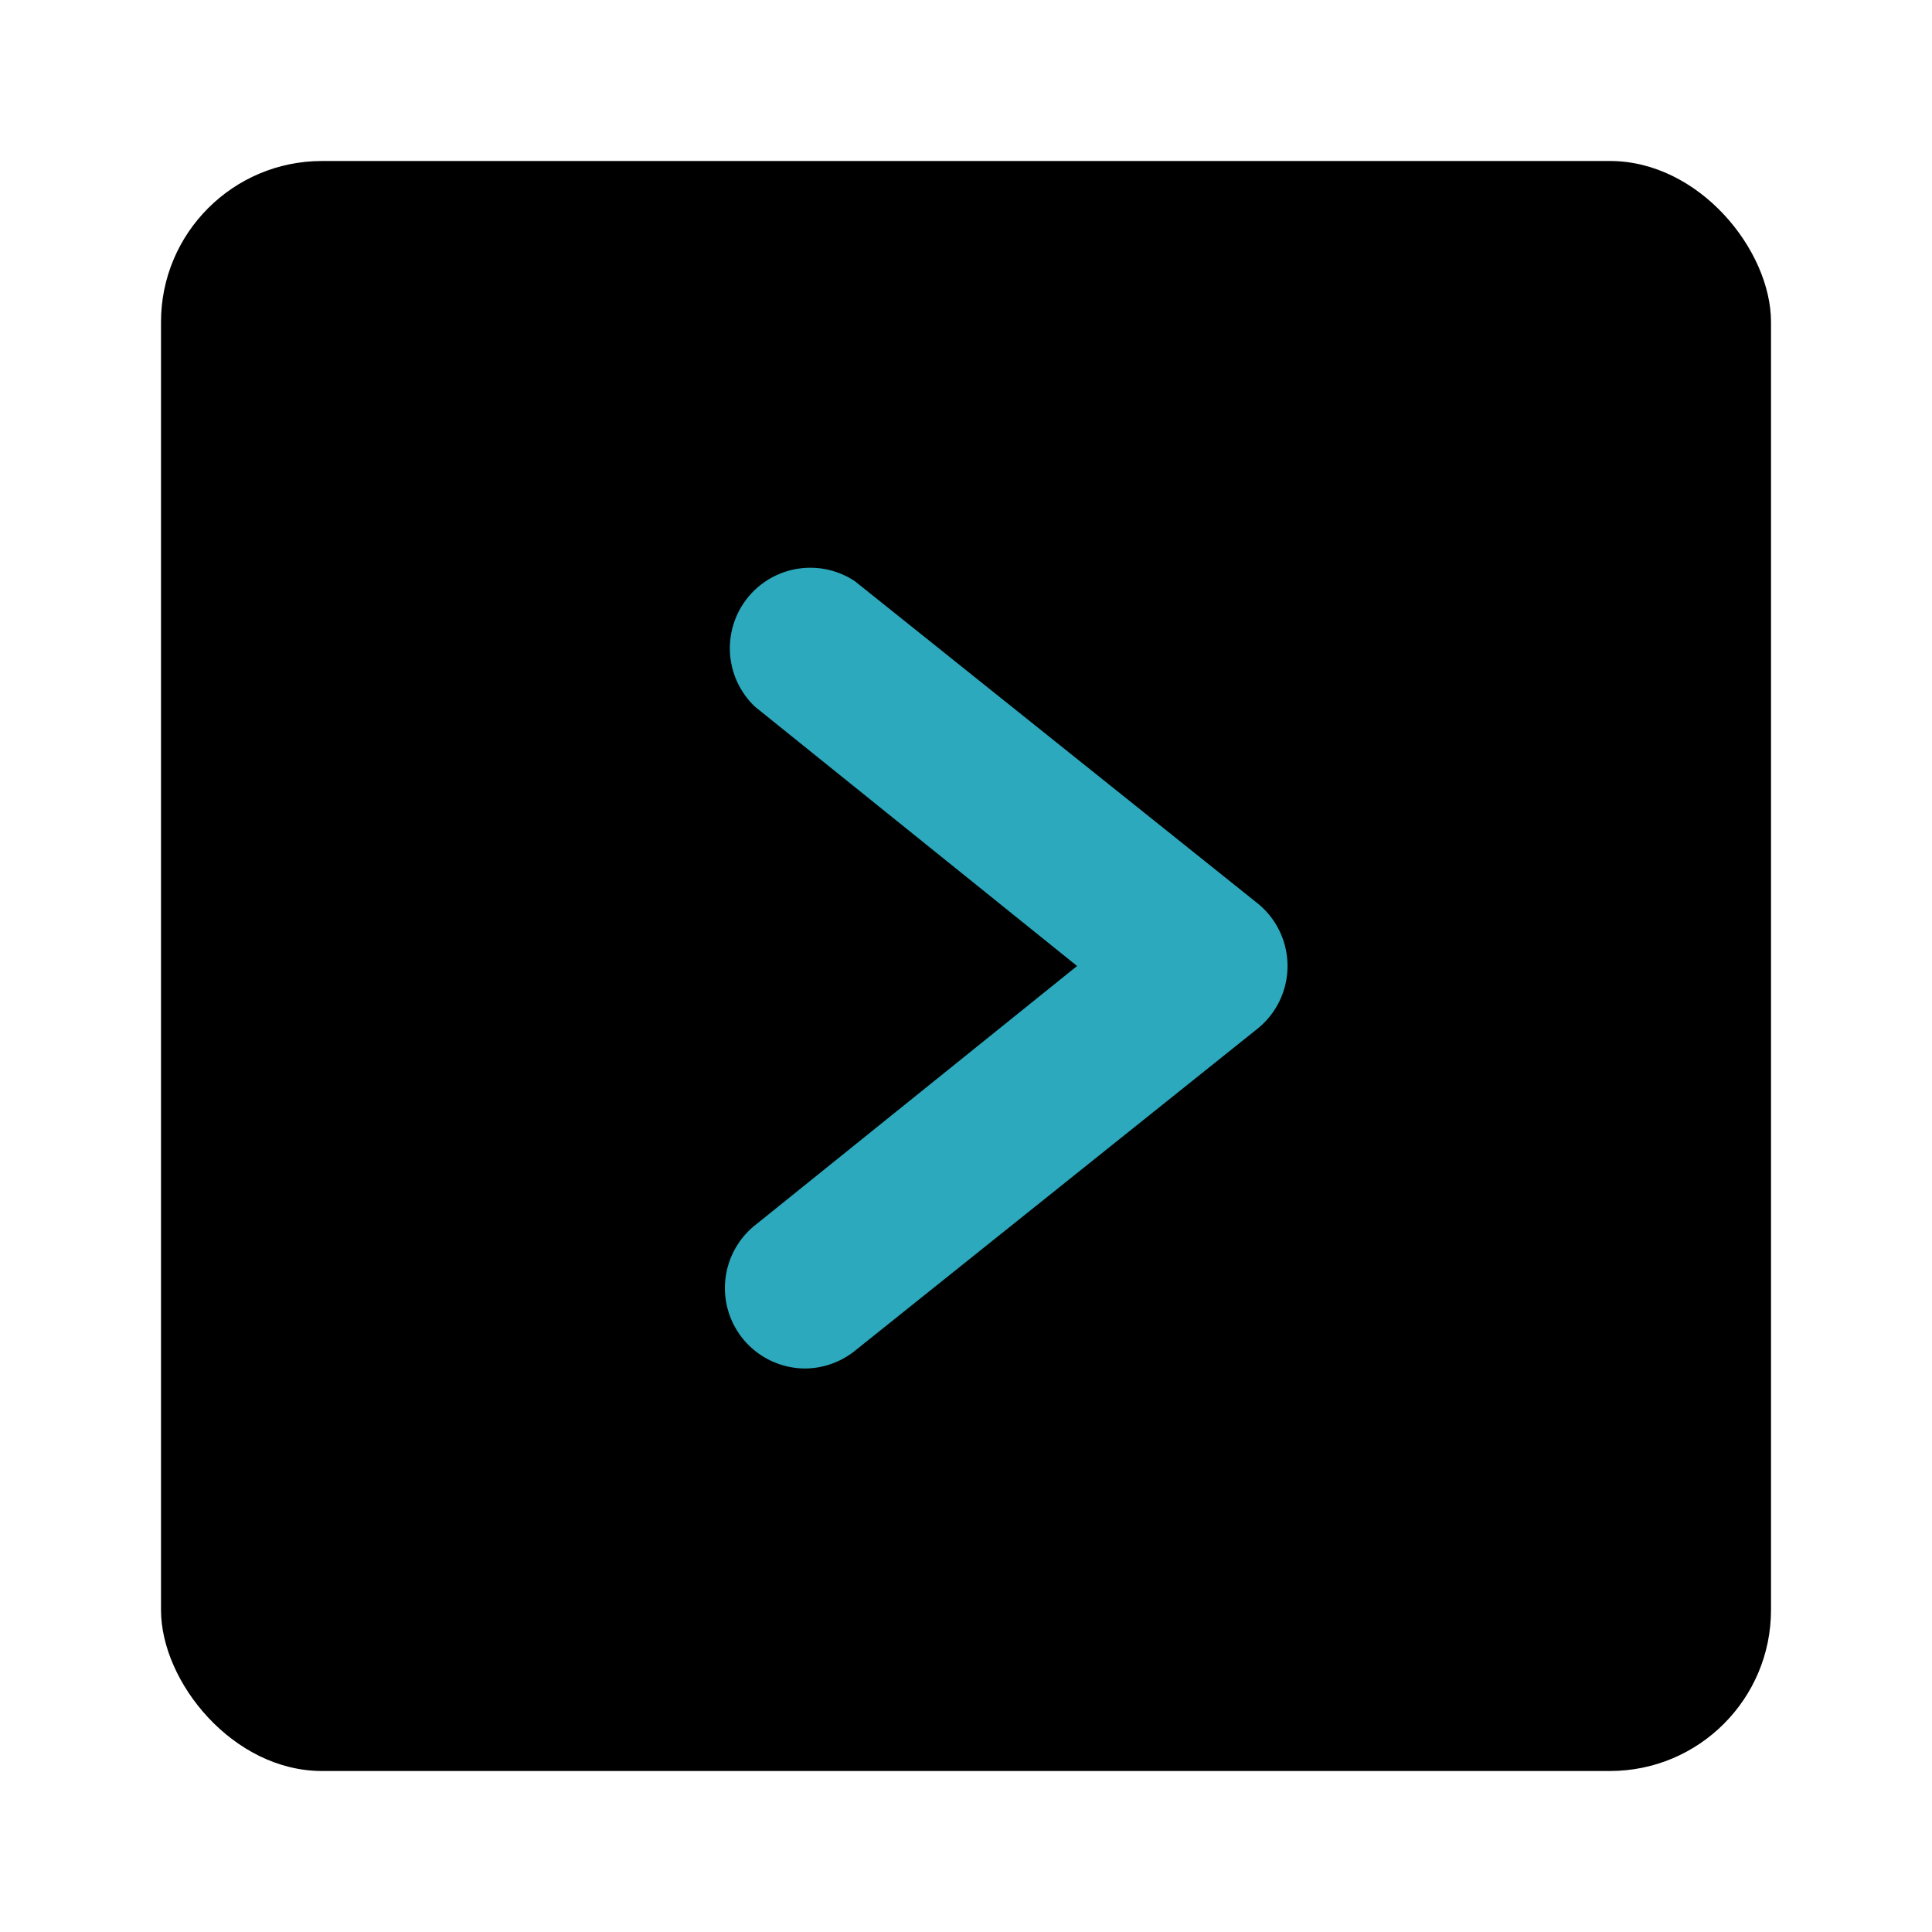
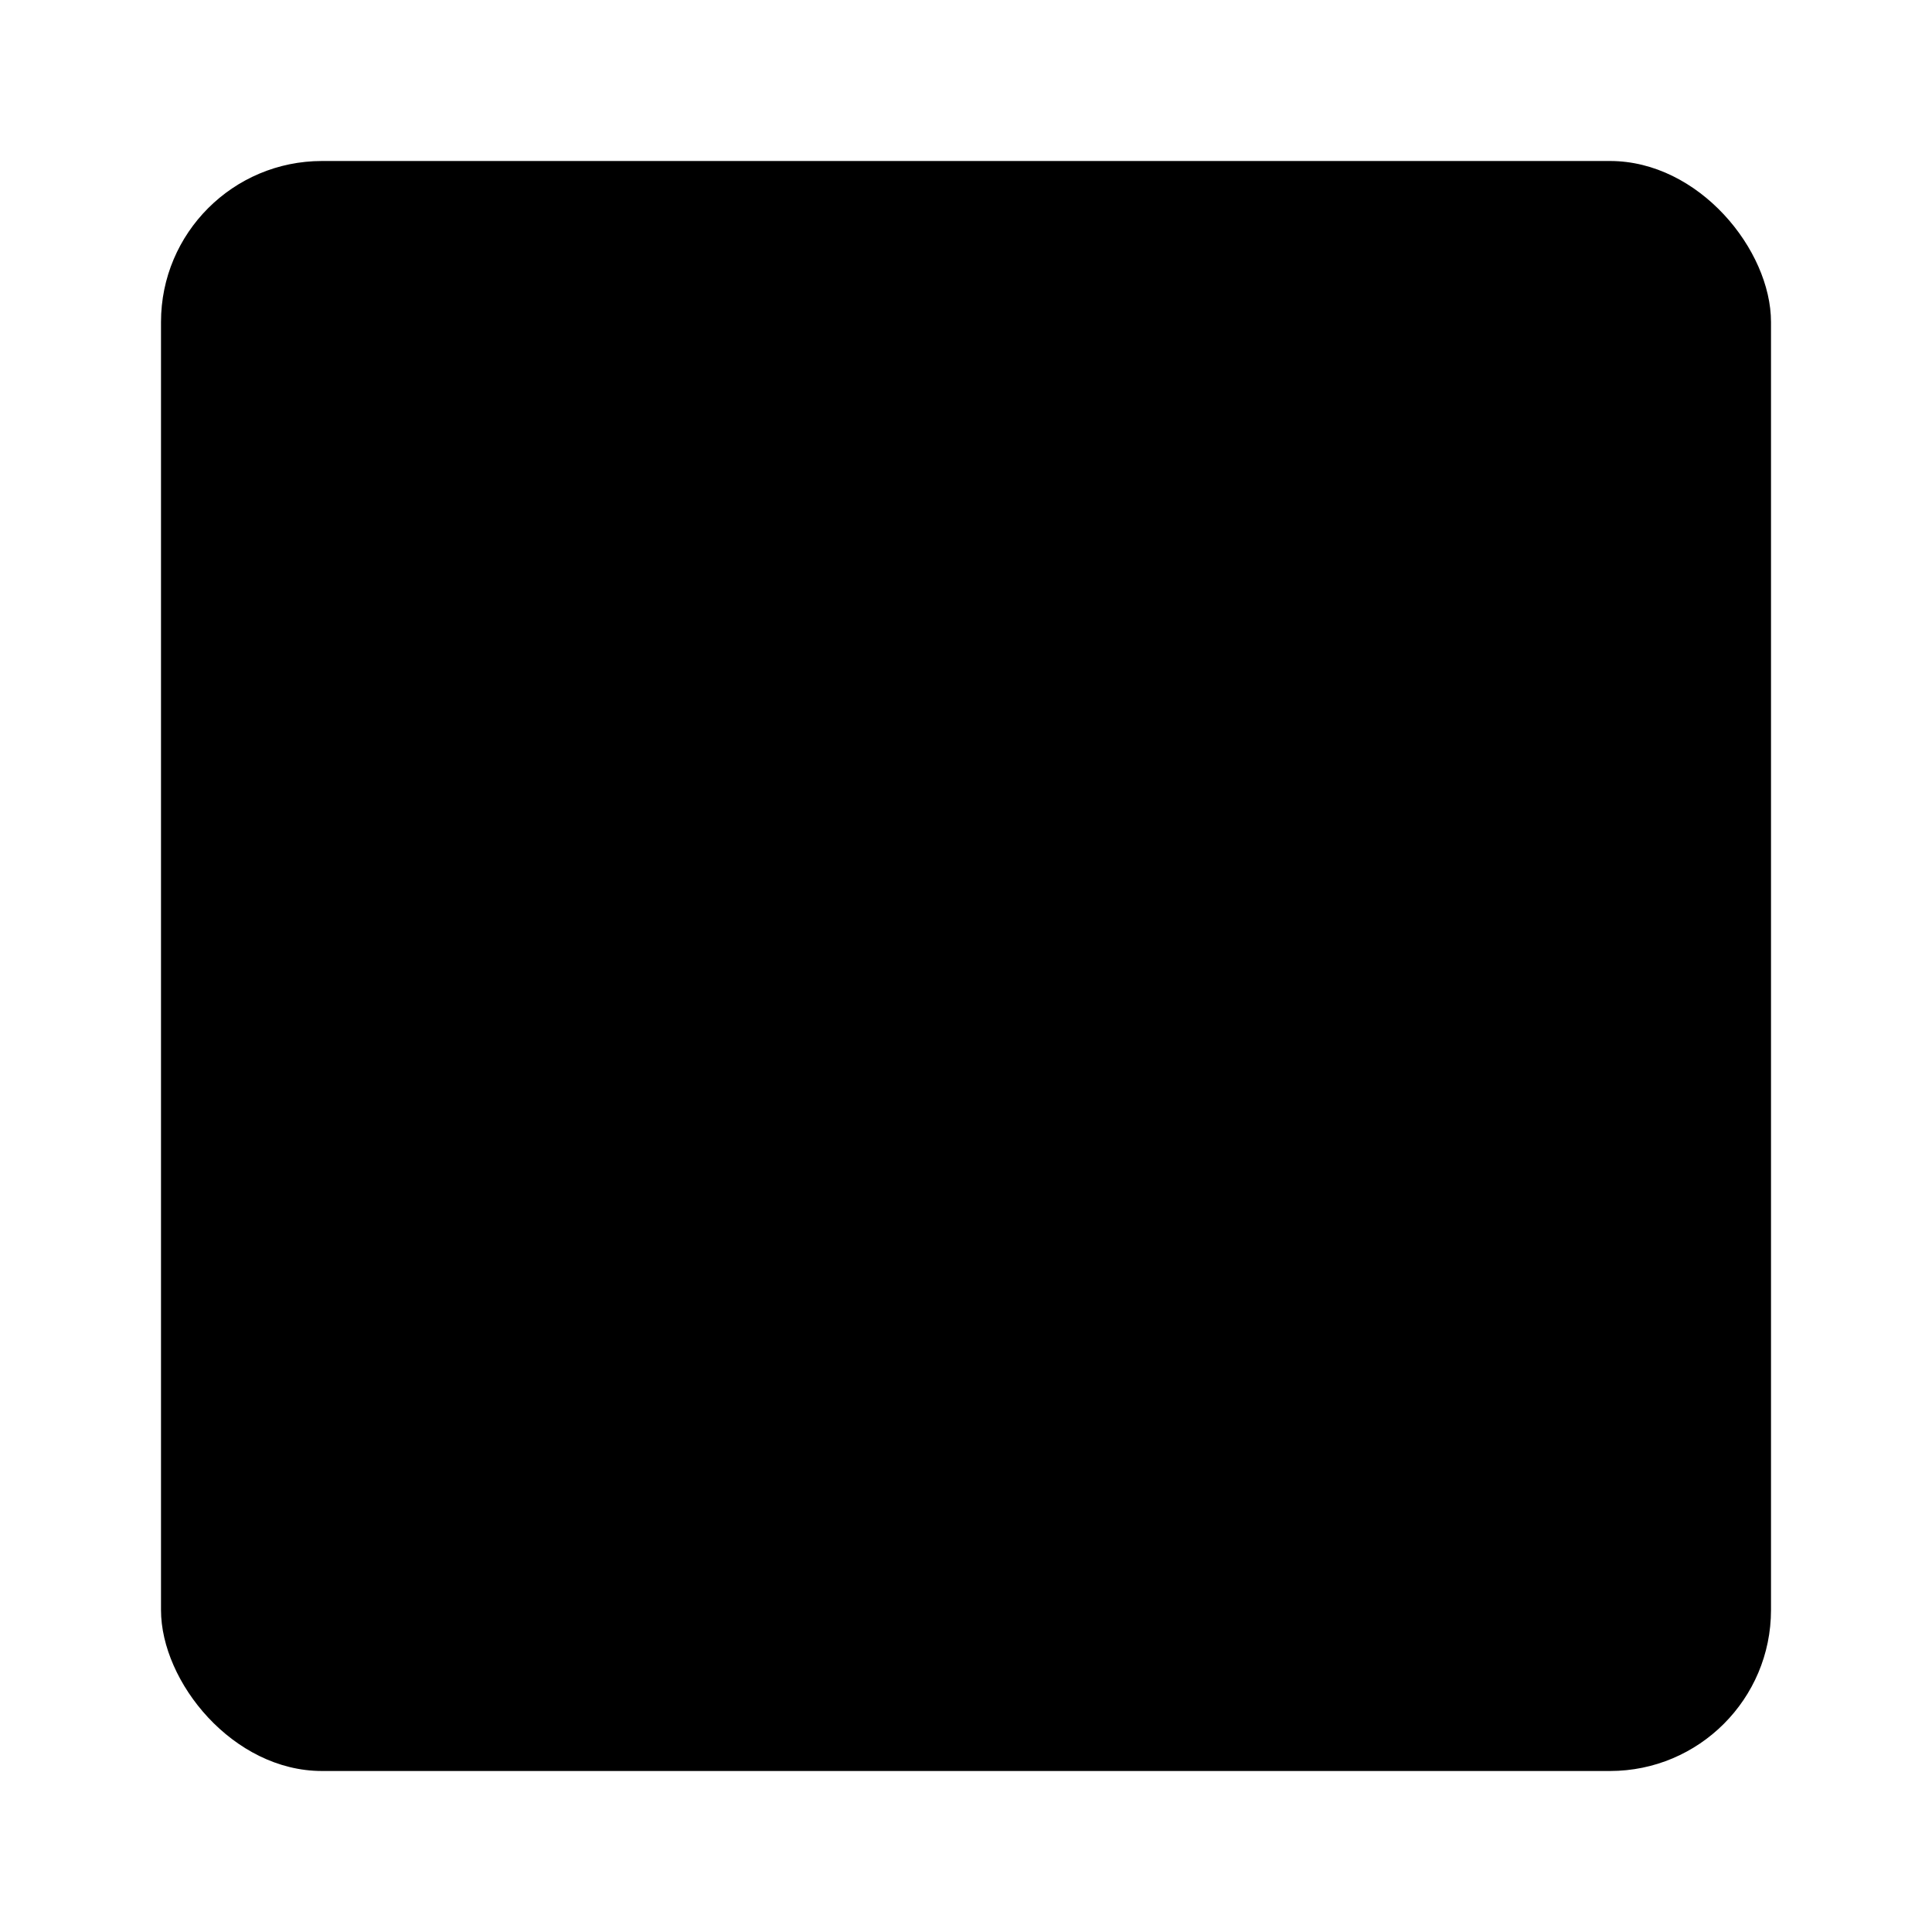
<svg xmlns="http://www.w3.org/2000/svg" fill="#000000" width="800px" height="800px" viewBox="0 0 24 24" id="right-square" data-name="Flat Color" class="icon flat-color">
  <rect id="primary" x="2" y="2" width="20" height="20" rx="2" style="fill: rgb(0, 0, 0);" />
-   <path id="secondary" d="M10,17a1,1,0,0,1-.78-.38,1,1,0,0,1,.16-1.4l4-3.22-4-3.22a1,1,0,0,1,1.24-1.56l5,4a1,1,0,0,1,0,1.56l-5,4A1,1,0,0,1,10,17Z" style="fill: rgb(44, 169, 188);" />
</svg>